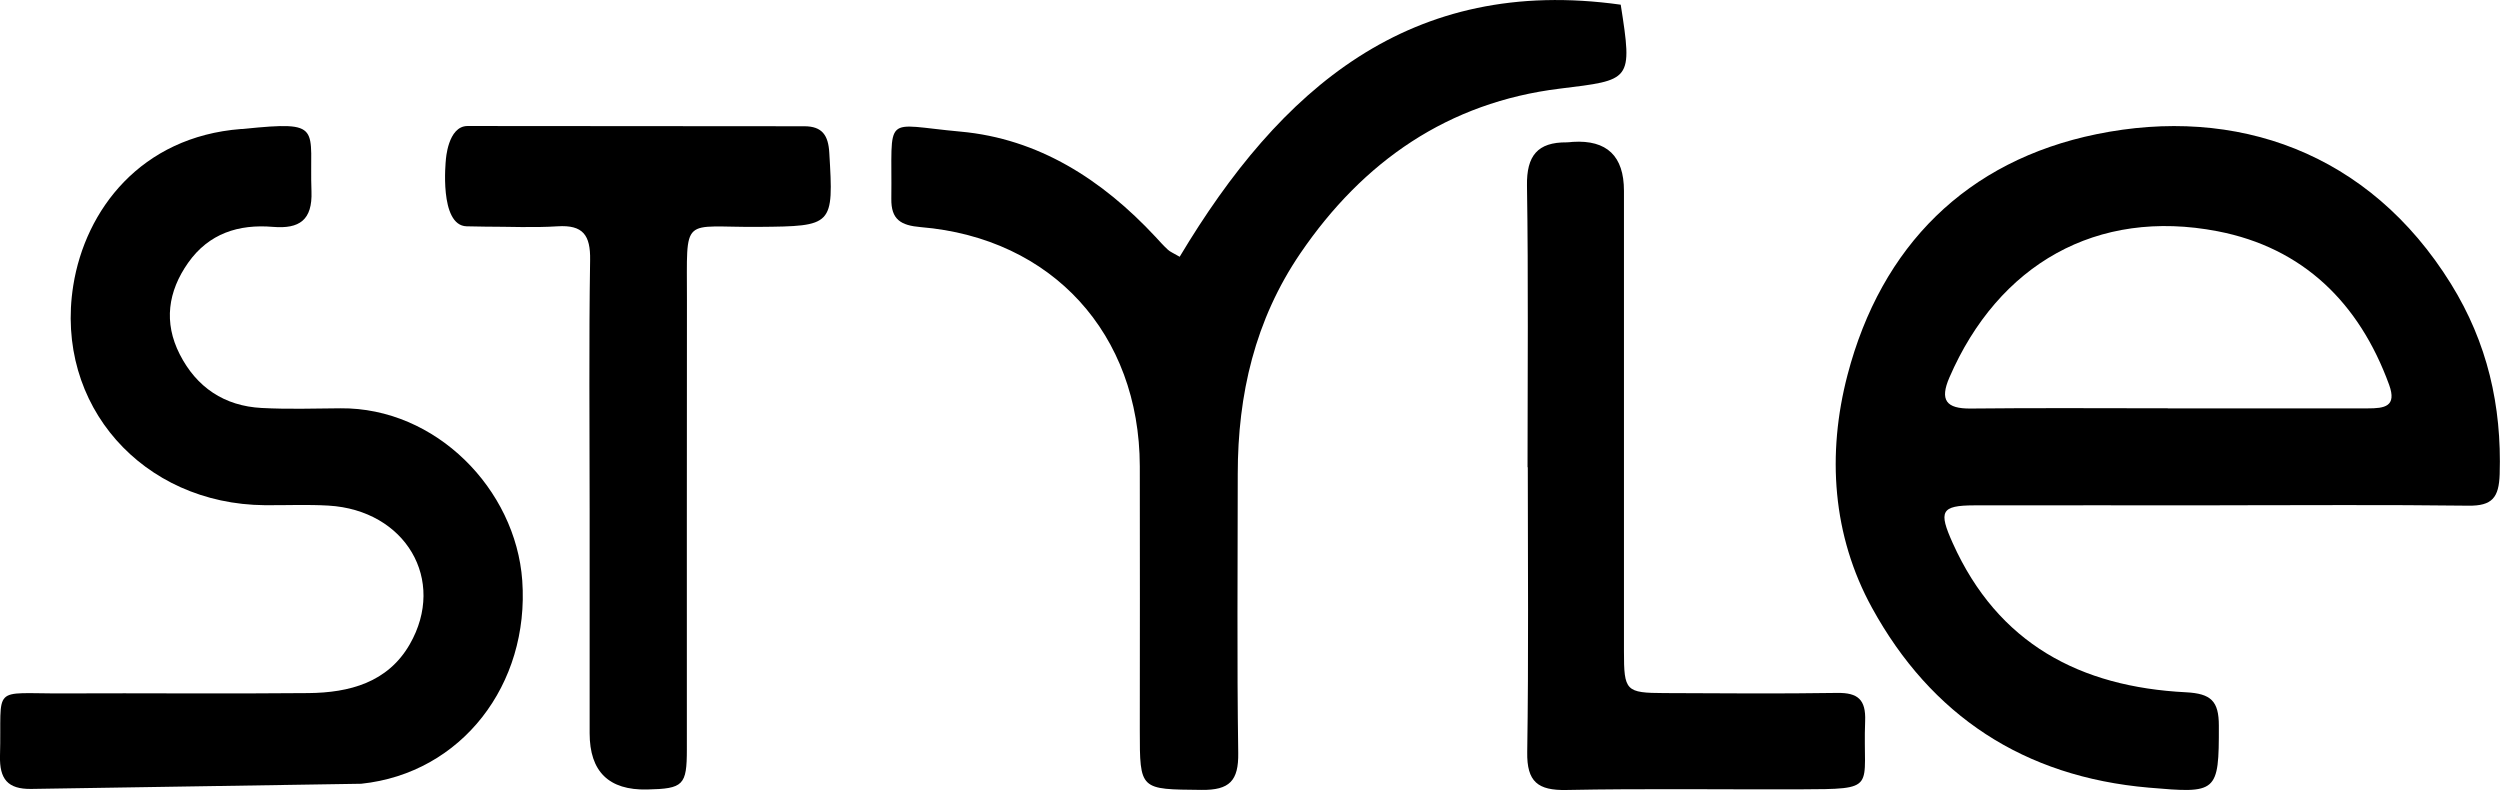
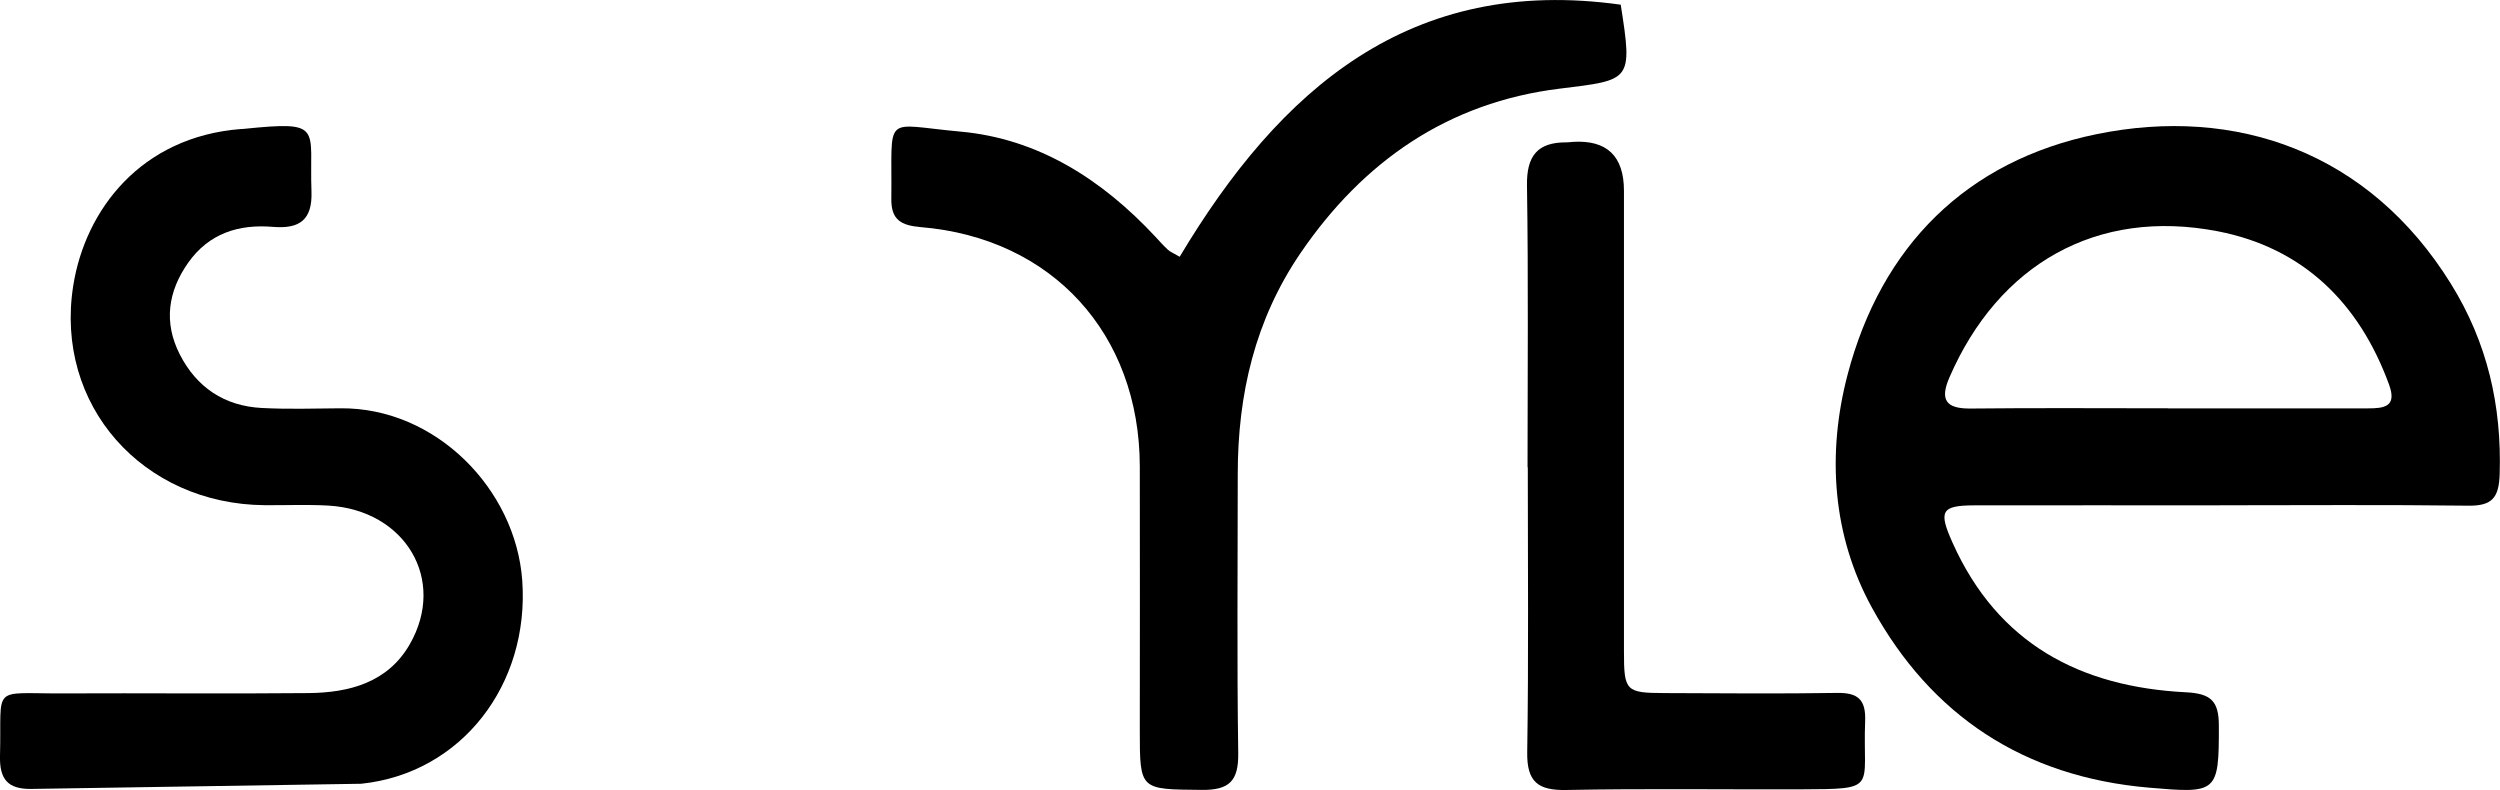
<svg xmlns="http://www.w3.org/2000/svg" id="_Слой_2" data-name="Слой 2" viewBox="0 0 309.09 97.68">
  <defs>
    <style>
      .cls-1 {
        fill: #000;
        stroke-width: 0px;
      }
    </style>
  </defs>
  <g id="_Слой_1-2" data-name="Слой 1">
    <path class="cls-1" d="M274.46,62.48c-10.12,0-20.24-.02-30.36,0-4.16.01-4.43.75-2.68,4.65,5.6,12.48,15.8,17.8,28.83,18.46,3.11.16,4.08,1.08,4.08,4.13.02,8.34-.22,8.39-8.67,7.66-15.45-1.34-26.9-8.91-34.21-22.23-4.91-8.94-5.59-19.01-3.03-28.8,4.18-15.96,14.74-26.47,30.78-29.76,17.21-3.53,33.7,2.17,43.83,18.51,4.5,7.26,6.28,15.05,6.02,23.51-.09,2.91-.92,3.95-3.88,3.91-10.24-.13-20.49-.05-30.73-.05ZM268.01,50.49c8.25,0,16.5-.01,24.74,0,2.03,0,3.62-.2,2.63-2.92-3.69-10.12-10.64-16.94-21.21-18.98-14.94-2.88-27.09,4.09-33.15,18.07-1.22,2.81-.41,3.88,2.63,3.85,8.12-.09,16.24-.03,24.37-.03Z" />
    <path class="cls-1" d="M145.86,31.73C158.26,11,174.33-3.07,200.38.58c1.49,9.49,1.3,9.29-7.54,10.38-13.78,1.69-24.3,8.96-32.07,20.36-5.61,8.24-7.74,17.45-7.74,27.28,0,11.5-.11,23,.06,34.5.05,3.44-1.08,4.6-4.53,4.56-7.64-.08-7.64.07-7.64-7.4,0-10.87.03-21.75,0-32.62-.04-16.37-10.83-28.21-27.08-29.56-2.47-.21-3.68-.93-3.64-3.52.13-10.68-1.21-9.17,8.54-8.29,9.66.87,17.54,5.95,24.11,13,.51.55,1,1.11,1.55,1.61.27.25.63.39,1.46.87Z" />
    <path class="cls-1" d="M3.86,97.54c-2.92.04-3.93-1.23-3.86-4.1.24-8.87-1.26-7.67,7.78-7.71,10.12-.05,20.24.06,30.36-.04,5.05-.05,9.8-1.3,12.52-6.03,4.58-7.97-.53-16.59-10.05-17.15-2.61-.15-5.25-.03-7.87-.05-15.07-.12-26.04-12.34-23.68-27.17,1.49-9.34,8.35-18.38,20.74-19.34.12,0,.25,0,.37-.02,9.93-1.01,8.05-.18,8.34,7.73.13,3.55-1.49,4.66-4.76,4.39-4.25-.36-7.93.81-10.49,4.44-2.5,3.55-3.04,7.38-1.04,11.31,2.08,4.09,5.52,6.4,10.13,6.64,3.24.17,6.49.07,9.74.04,11.8-.11,21.67,10,22.48,21.3.91,12.83-7.48,23.82-19.91,25.12" />
-     <path class="cls-1" d="M72.9,62.89c0-10.25-.1-20.5.06-30.75.05-3.06-.87-4.36-4.03-4.16-2.99.19-6,.04-9,.04q-.75,0-2.24-.04c-3.43-.1-2.57-8.17-2.57-8.17,0,0,.23-4.23,2.69-4.23,13.88,0,27.76.03,41.63.03,2.22,0,2.97,1.13,3.09,3.28.54,9.03.48,9.08-8.7,9.16-9.7.09-8.88-1.63-8.9,9.08-.03,18.5,0,37.01-.01,55.51,0,4.46-.43,4.87-4.91,4.97q-7.11.16-7.11-6.96c0-9.25,0-18.5,0-27.75Z" />
    <path class="cls-1" d="M188.86,57.78c0-11.61.11-23.22-.07-34.83-.06-3.69,1.3-5.38,4.92-5.35.25,0,.5-.04.75-.06q6.32-.39,6.32,6.05c0,18.98,0,37.96,0,56.93,0,4.92.21,5.15,5.01,5.17,7.12.03,14.24.09,21.35-.02,2.57-.04,3.56.83,3.46,3.47-.33,8.46,1.77,8.41-8.09,8.45-9.61.03-19.23-.11-28.84.08-3.53.07-4.91-1-4.85-4.69.18-11.73.07-23.47.07-35.21,0,0-.02,0-.03,0Z" />
  </g>
</svg>